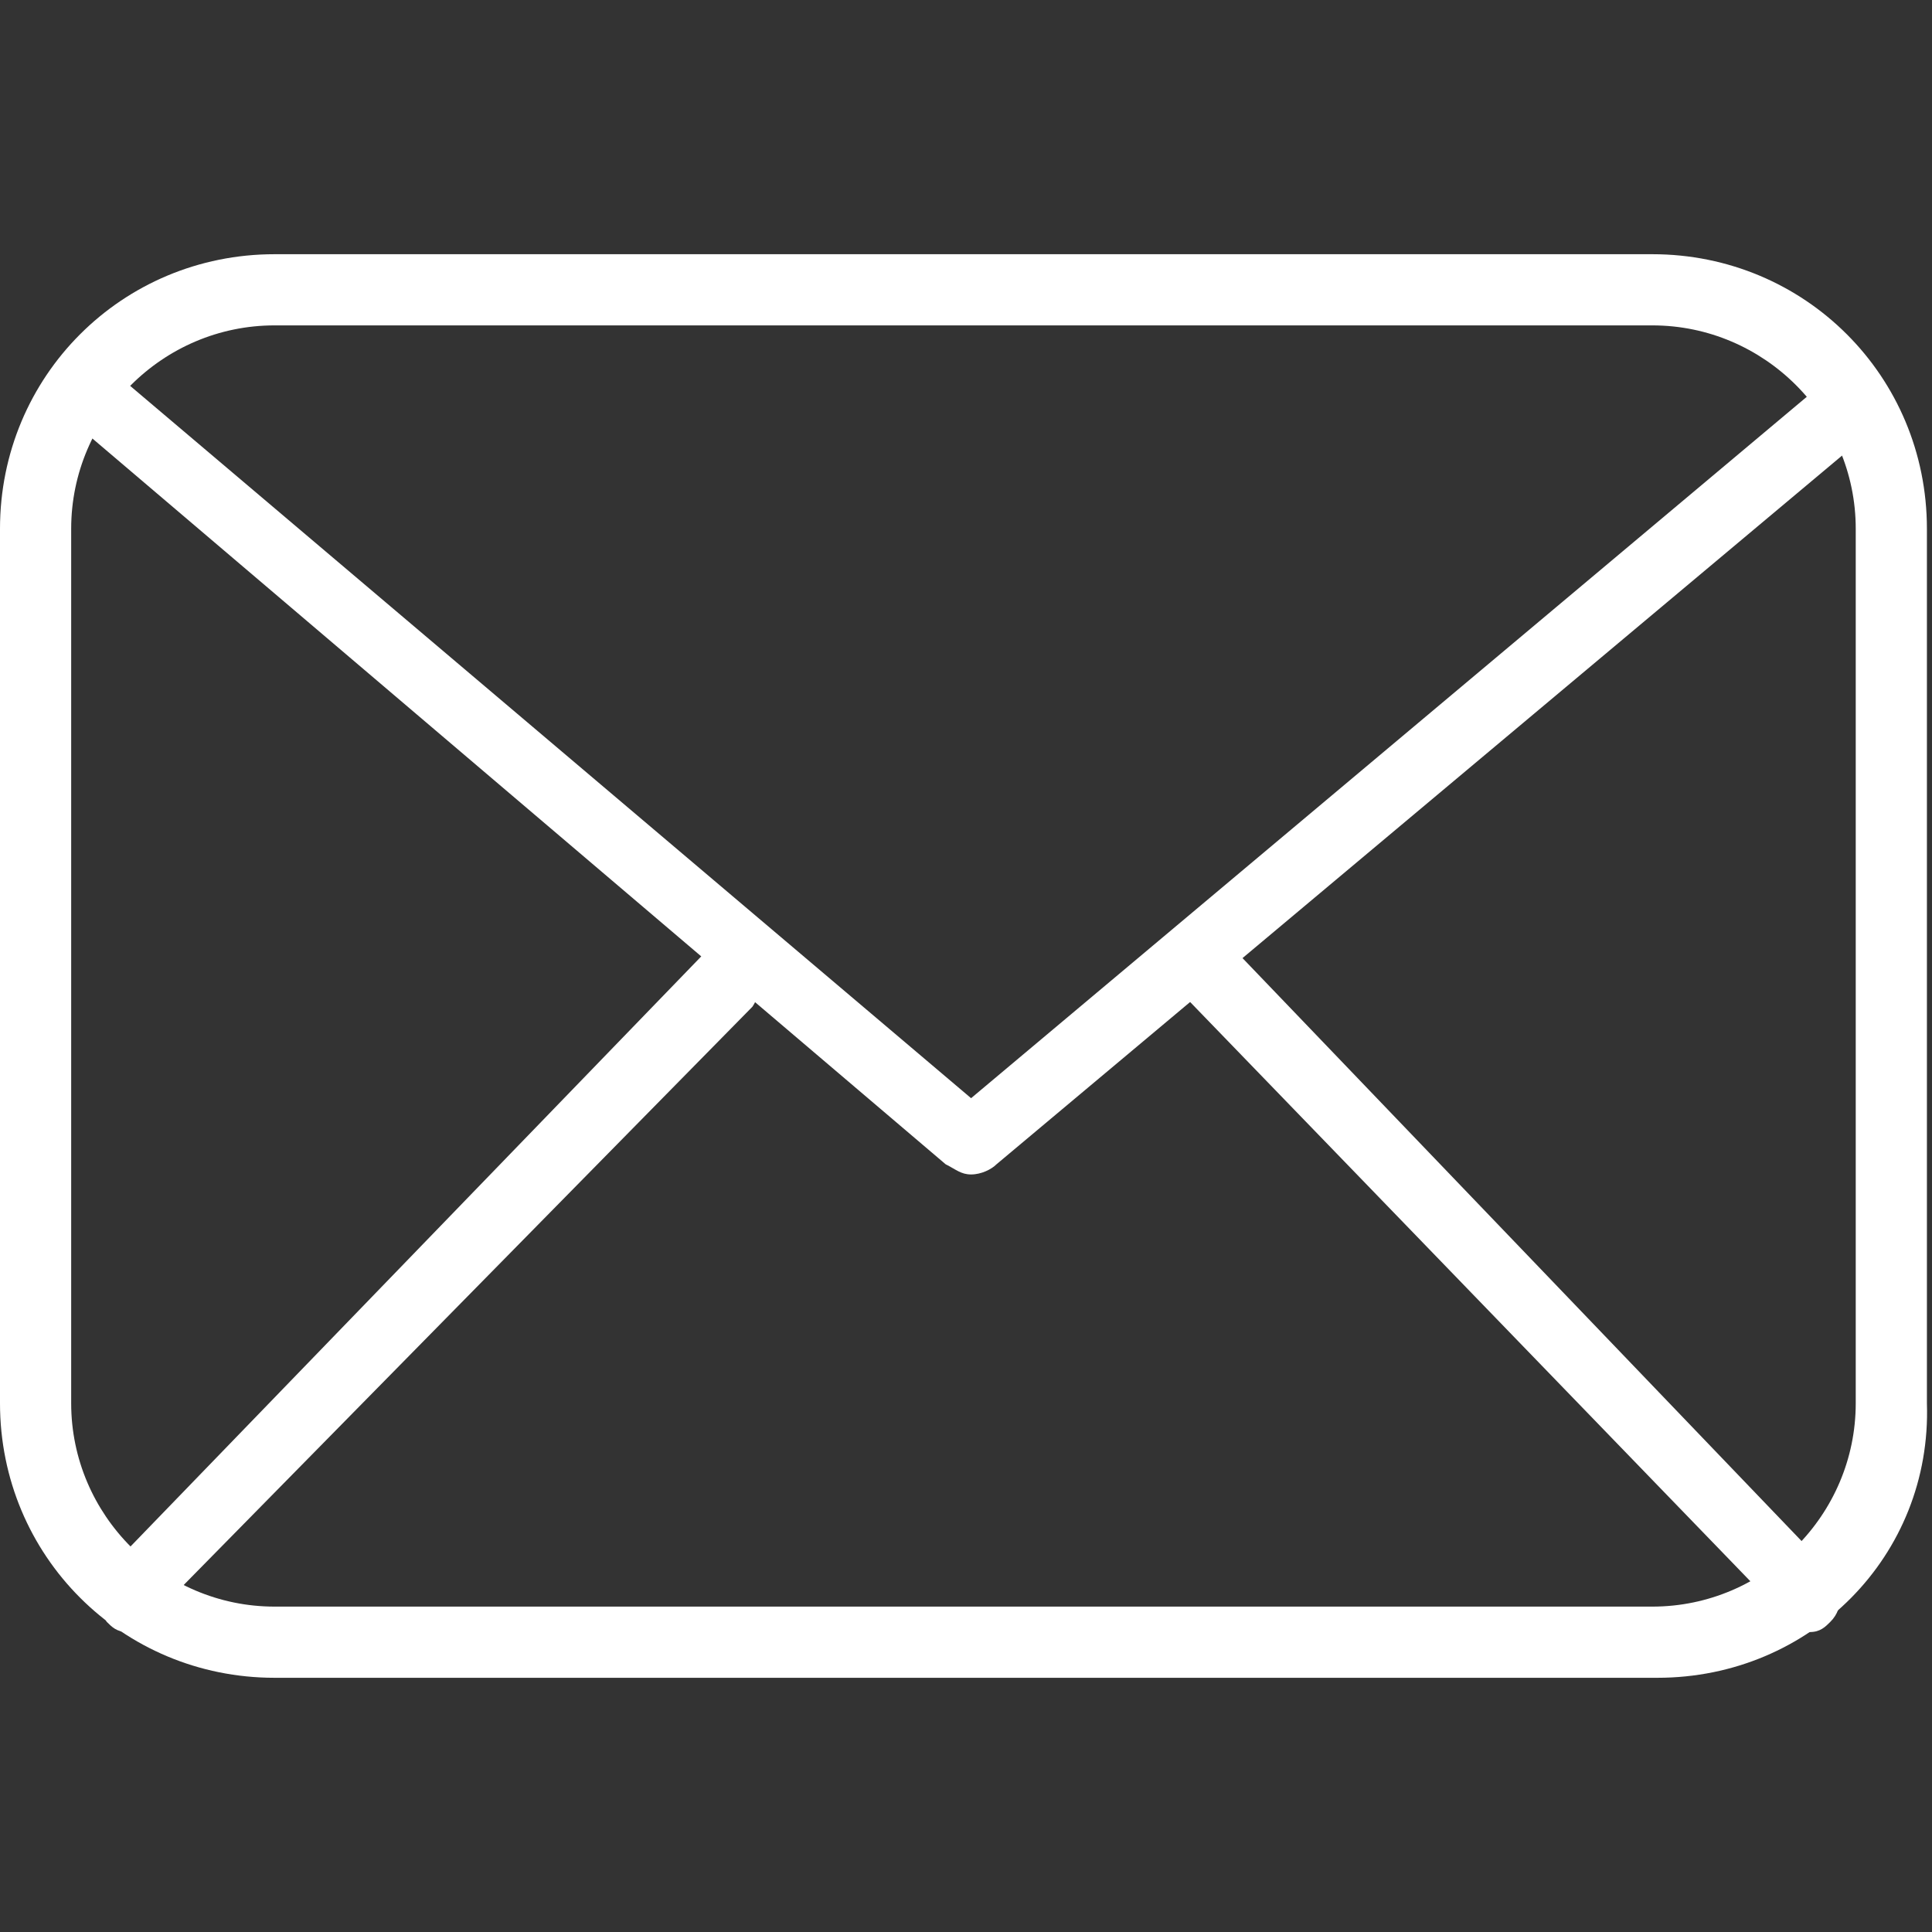
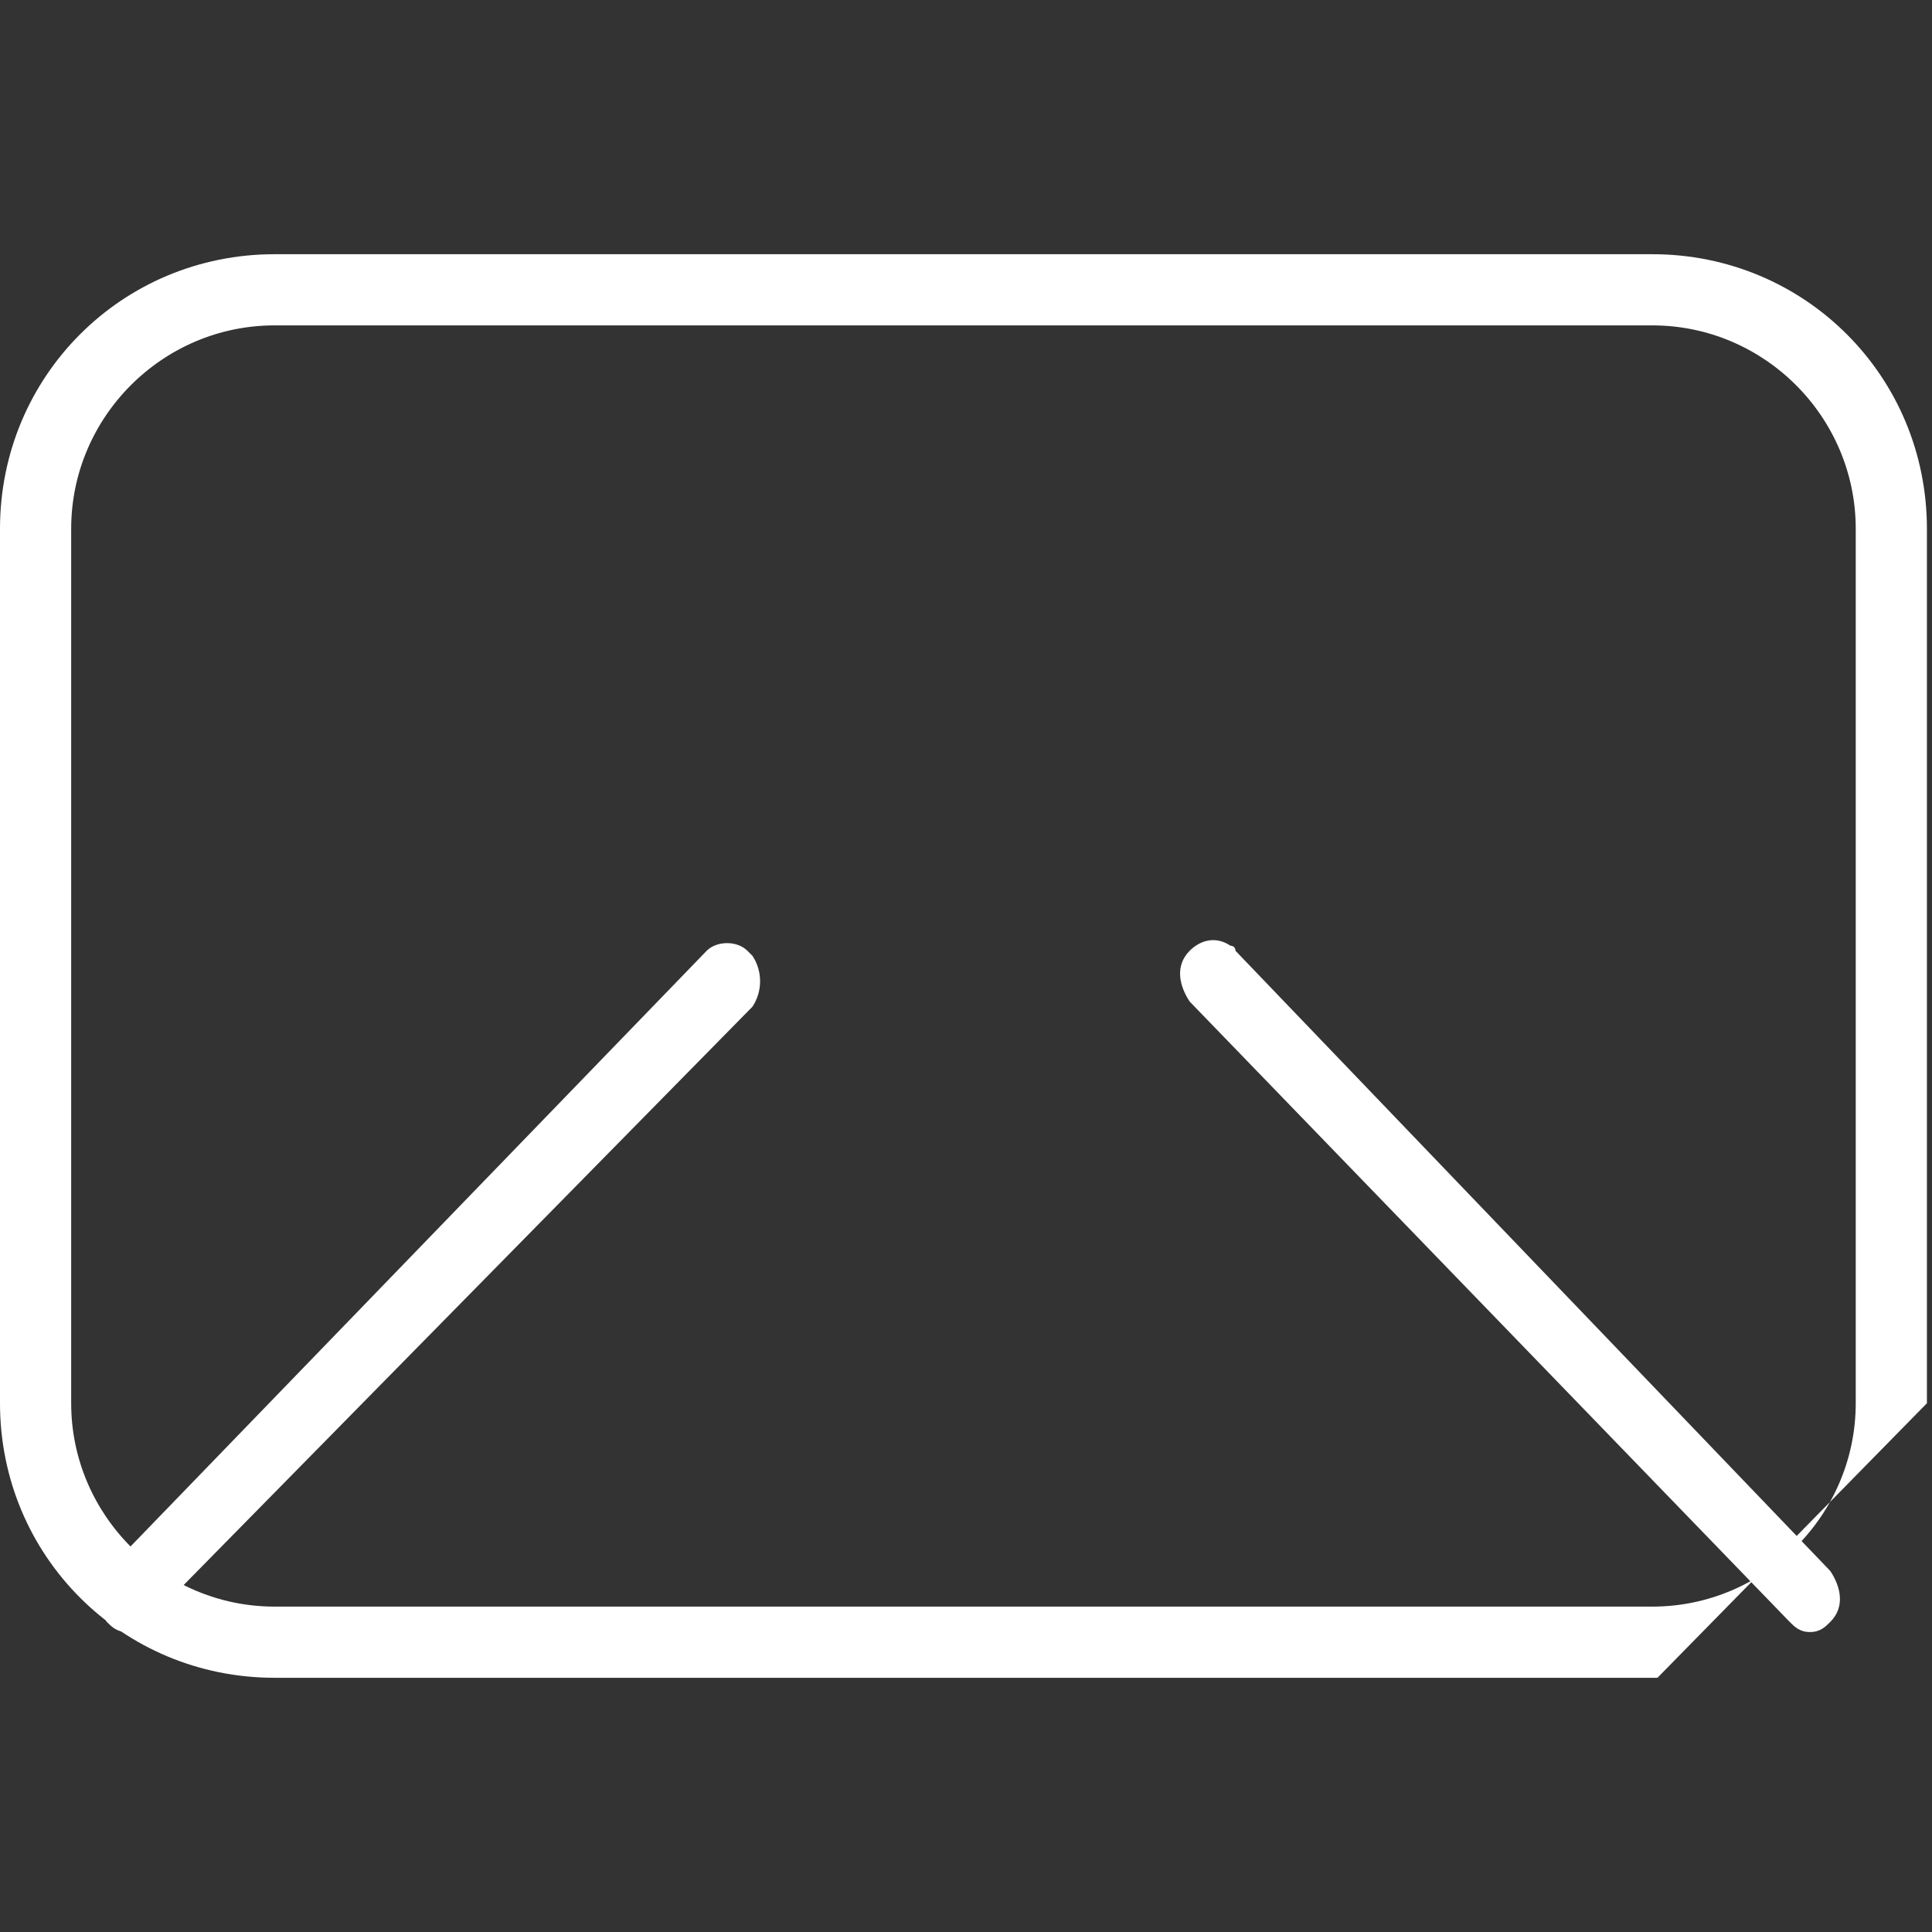
<svg xmlns="http://www.w3.org/2000/svg" version="1.1" id="レイヤー_1" x="0px" y="0px" viewBox="0 0 38 38" style="enable-background:new 0 0 38 38;" xml:space="preserve">
  <rect x="0" y="0" width="38" height="38" fill="#333333" stroke="none" />
  <style type="text/css">
	.st0{fill:#FFFFFF;}
</style>
  <g id="レイヤー_2_00000137851910892994768690000012826062672383517325_">
    <g id="レイヤー_1-2">
-       <path class="st0" d="M32.6,33H5.4c-3,0-5.4-2.4-5.4-5.4V10.4C0,7.4,2.4,5,5.4,5h27.1c3,0,5.4,2.4,5.4,5.4v17.2    C38,30.6,35.6,33,32.6,33z M5.4,6.4c-2.2,0-4,1.8-4,4v17.2c0,2.2,1.8,4,4,4h27.1c2.2,0,4-1.8,4-4V10.4c0-2.2-1.8-4-4-4L5.4,6.4z" />
-       <path class="st0" d="M19.1,23.1c-0.2,0-0.3-0.1-0.5-0.2L1.2,8.1C0.9,7.9,0.9,7.5,1.1,7.2c0,0,0,0,0,0c0.3-0.3,0.7-0.3,1,0l17,14.4    L35.9,7.5c0.3-0.2,0.7-0.2,1,0c0.2,0.2,0.2,0.6,0,0.9c0,0,0,0,0,0L19.6,22.9C19.5,23,19.3,23.1,19.1,23.1z" />
+       <path class="st0" d="M32.6,33H5.4c-3,0-5.4-2.4-5.4-5.4V10.4C0,7.4,2.4,5,5.4,5h27.1c3,0,5.4,2.4,5.4,5.4v17.2    z M5.4,6.4c-2.2,0-4,1.8-4,4v17.2c0,2.2,1.8,4,4,4h27.1c2.2,0,4-1.8,4-4V10.4c0-2.2-1.8-4-4-4L5.4,6.4z" />
      <path class="st0" d="M2.5,32.1c-0.2,0-0.3-0.1-0.4-0.2c-0.2-0.3-0.2-0.7,0-1l11.8-12.2c0.2-0.2,0.6-0.2,0.8,0c0,0,0,0,0.1,0.1    c0.2,0.3,0.2,0.7,0,1L2.9,31.9C2.8,32,2.7,32.1,2.5,32.1z" />
      <path class="st0" d="M35.6,32.1c-0.2,0-0.3-0.1-0.4-0.2L23.4,19.7c-0.2-0.3-0.3-0.7,0-1c0.2-0.2,0.5-0.3,0.8-0.1    c0,0,0.1,0,0.1,0.1L36,30.9c0.2,0.3,0.3,0.7,0,1C35.9,32,35.8,32.1,35.6,32.1z" />
    </g>
  </g>
</svg>